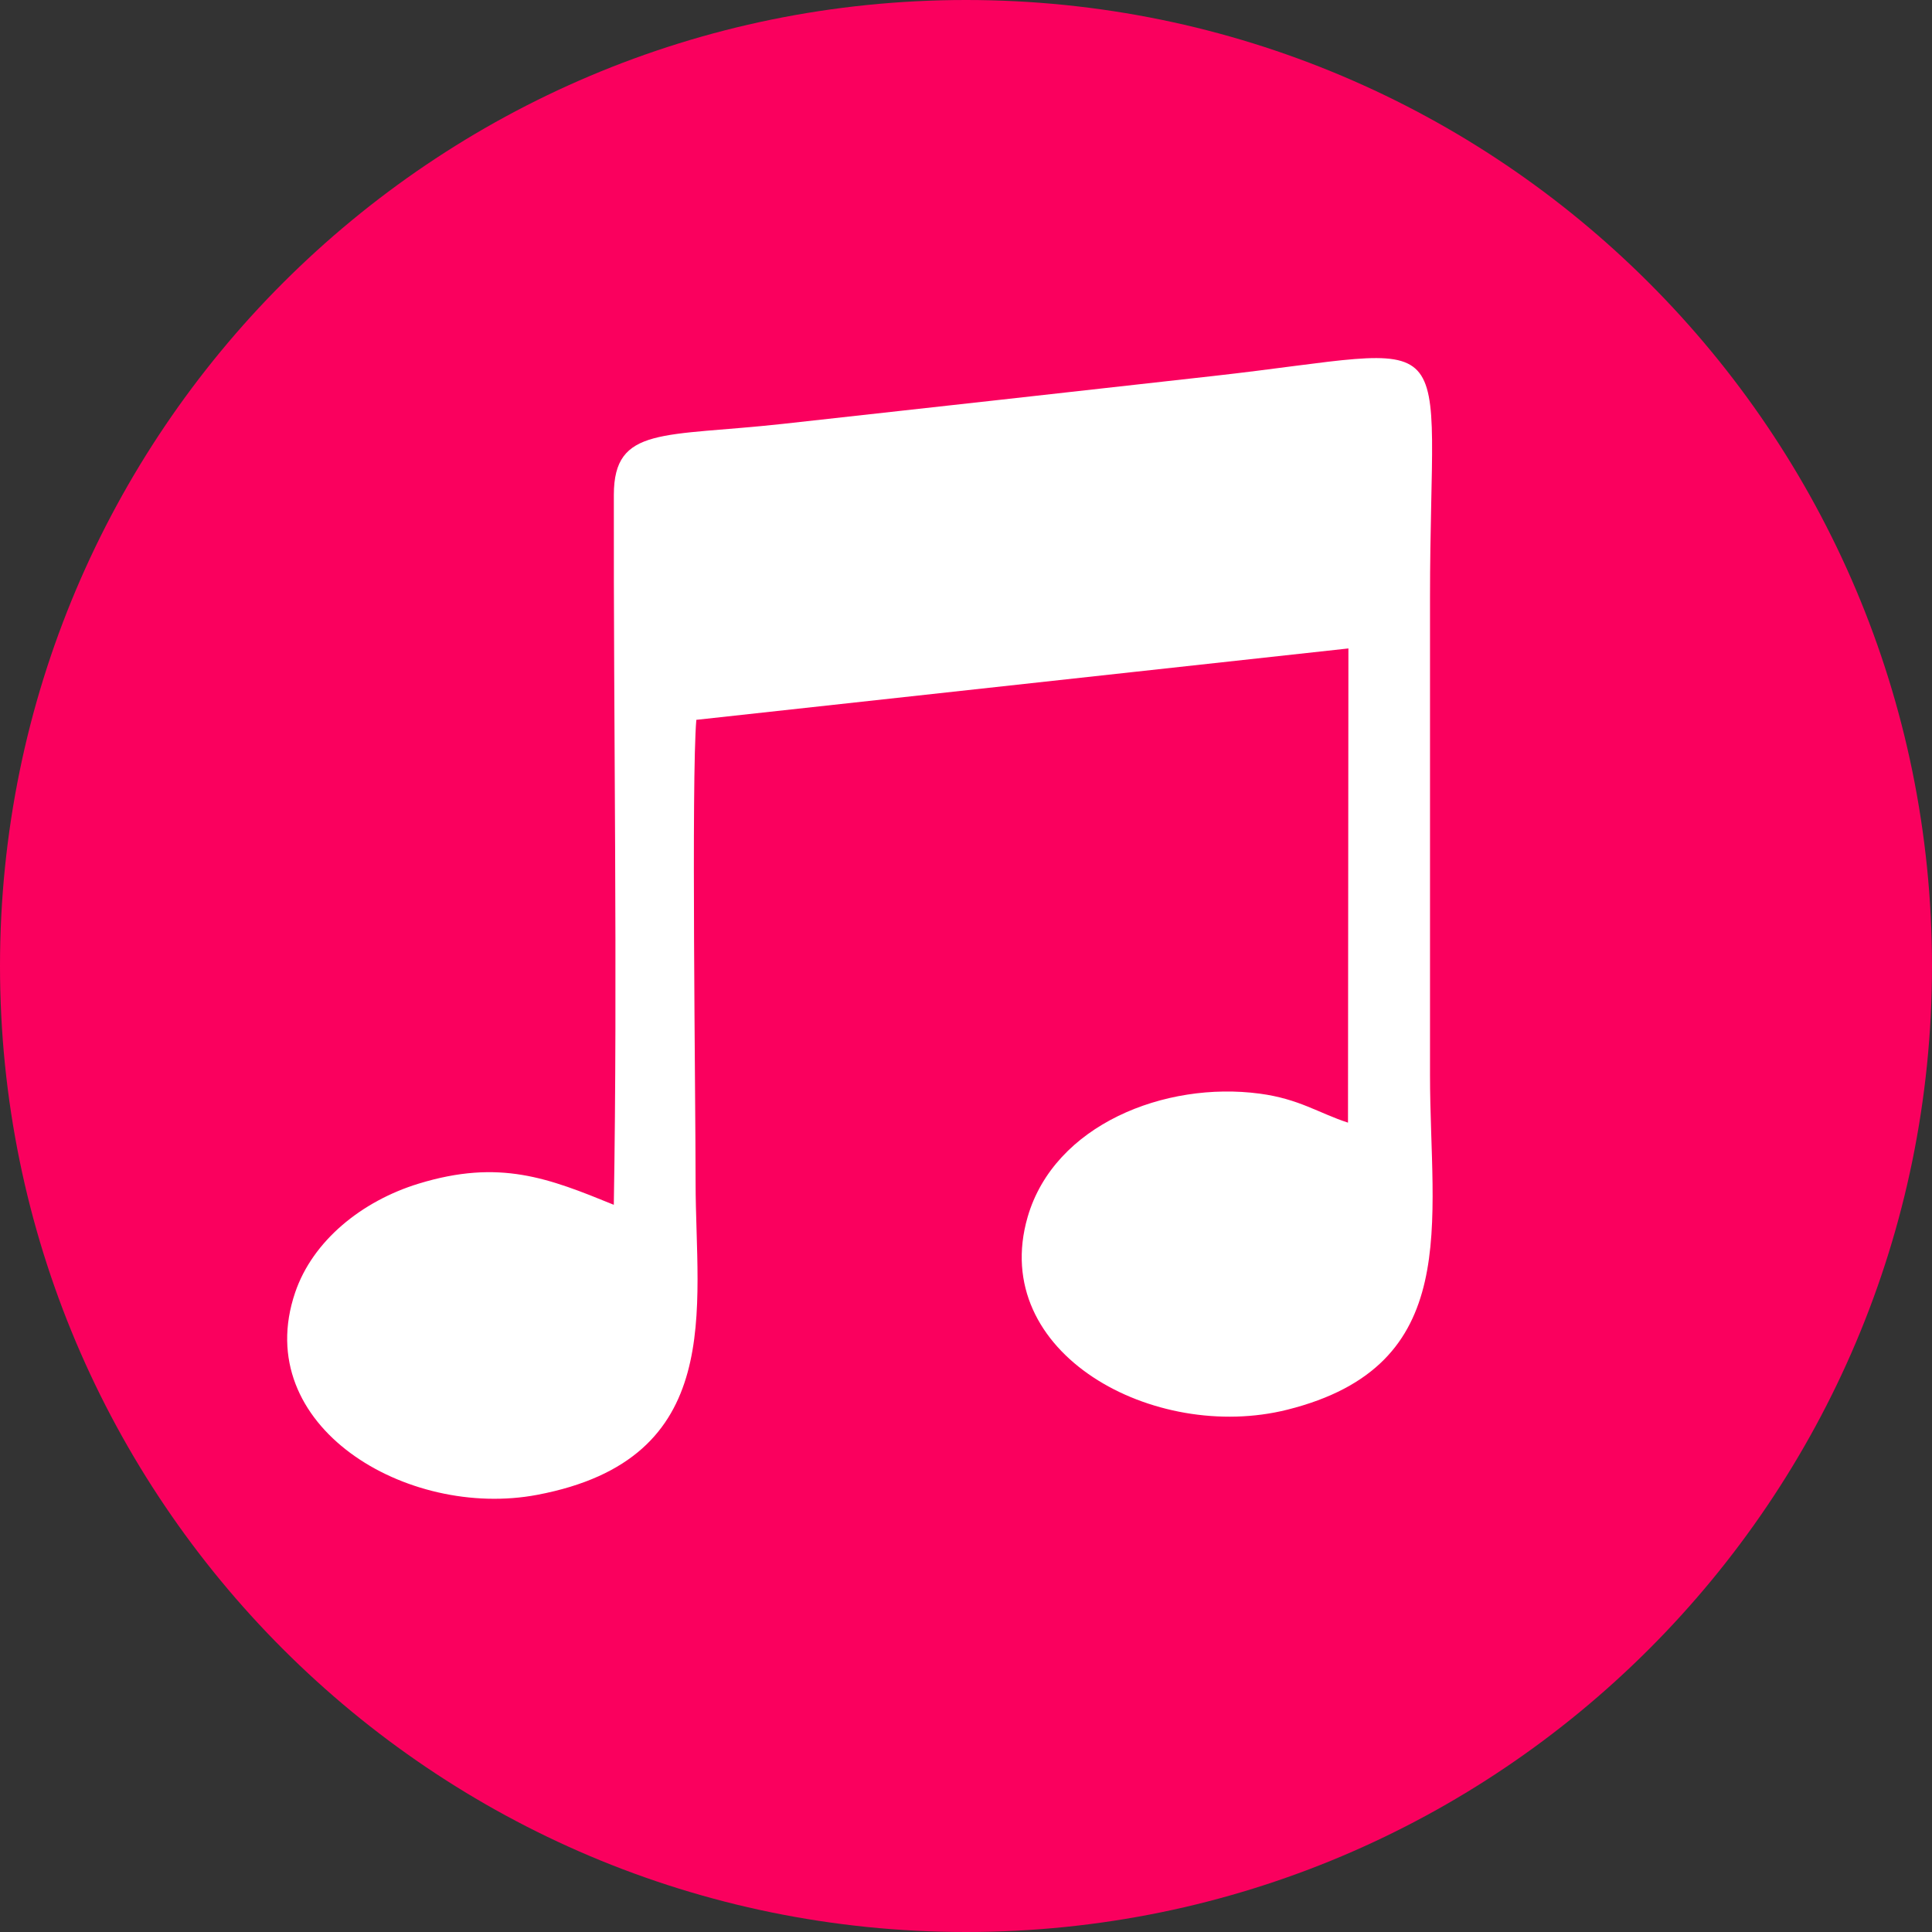
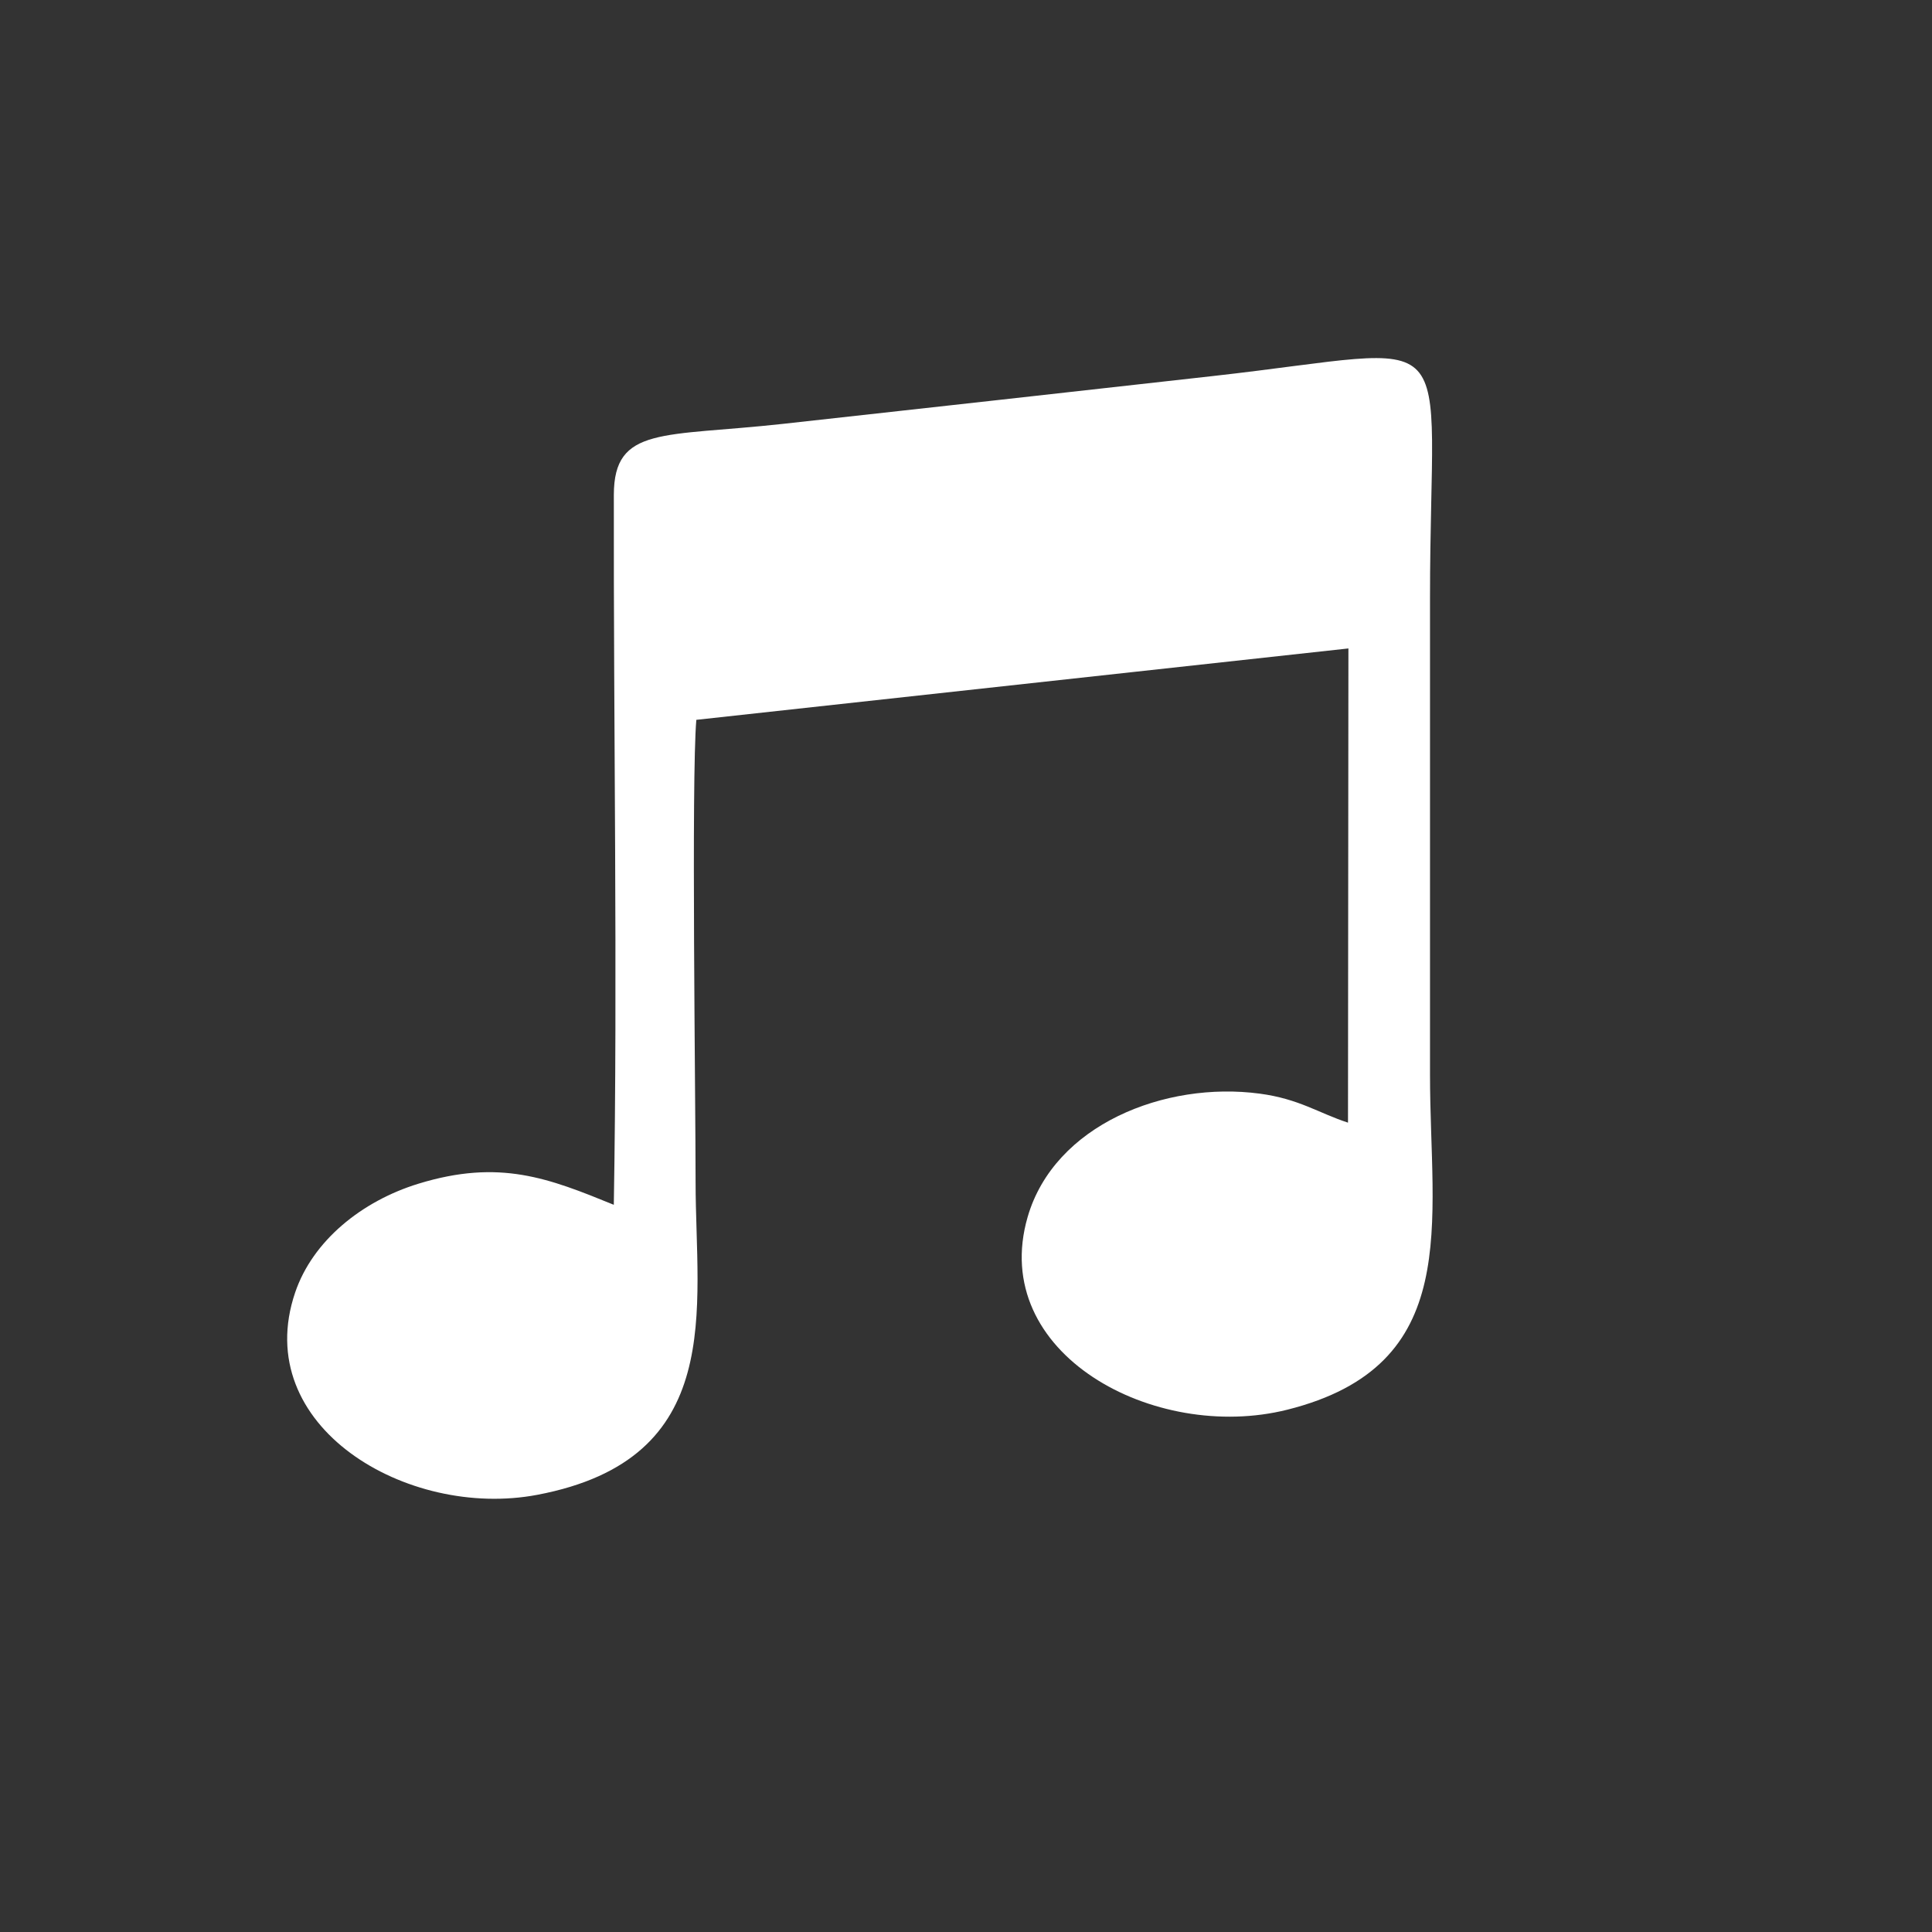
<svg xmlns="http://www.w3.org/2000/svg" xml:space="preserve" width="1053px" height="1053px" version="1.1" style="shape-rendering:geometricPrecision; text-rendering:geometricPrecision; image-rendering:optimizeQuality; fill-rule:evenodd; clip-rule:evenodd" viewBox="0 0 600.24 600.24">
  <rect x="0" y="0" width="600.24" height="600.24" fill="#333333" stroke="none" />
  <defs>
    <style type="text/css"> .fil0 {fill:#FA005E} .fil1 {fill:white} </style>
  </defs>
  <g id="Слой_x0020_1">
-     <path class="fil0" d="M300.12 0c165.76,0 300.12,134.37 300.12,300.12 0,165.76 -134.36,300.12 -300.12,300.12 -165.75,0 -300.12,-134.36 -300.12,-300.12 0,-165.75 134.37,-300.12 300.12,-300.12z" />
    <path class="fil1" d="M418.93 201.46l-0.13 147.33c-9.23,-3.02 -15.16,-7.37 -27.4,-9.01 -29.49,-3.94 -63.84,9.7 -72.13,38.32 -12.28,42.44 39.41,70.2 80.64,59.88 54.9,-13.74 44.37,-57.92 44.37,-103.93 0,-49.44 0,-98.89 0,-148.34 0,-87.5 12.02,-77.75 -67.44,-68.88 -44.69,4.99 -88.92,9.95 -133.51,14.85 -37.27,4.1 -52.58,0.61 -52.62,22.06 -0.13,72.74 1.21,148.64 -0.01,220.57 -20.22,-8.24 -35.42,-14.31 -60.7,-6.55 -17.65,5.42 -32.85,17.75 -38.3,33.8 -14.11,41.53 34.82,70.51 75.21,62.86 58.98,-11.17 49.2,-57.87 49.2,-97.09 0,-26.43 -1.34,-125.51 0.23,-143.69l202.59 -22.18z" />
  </g>
</svg>